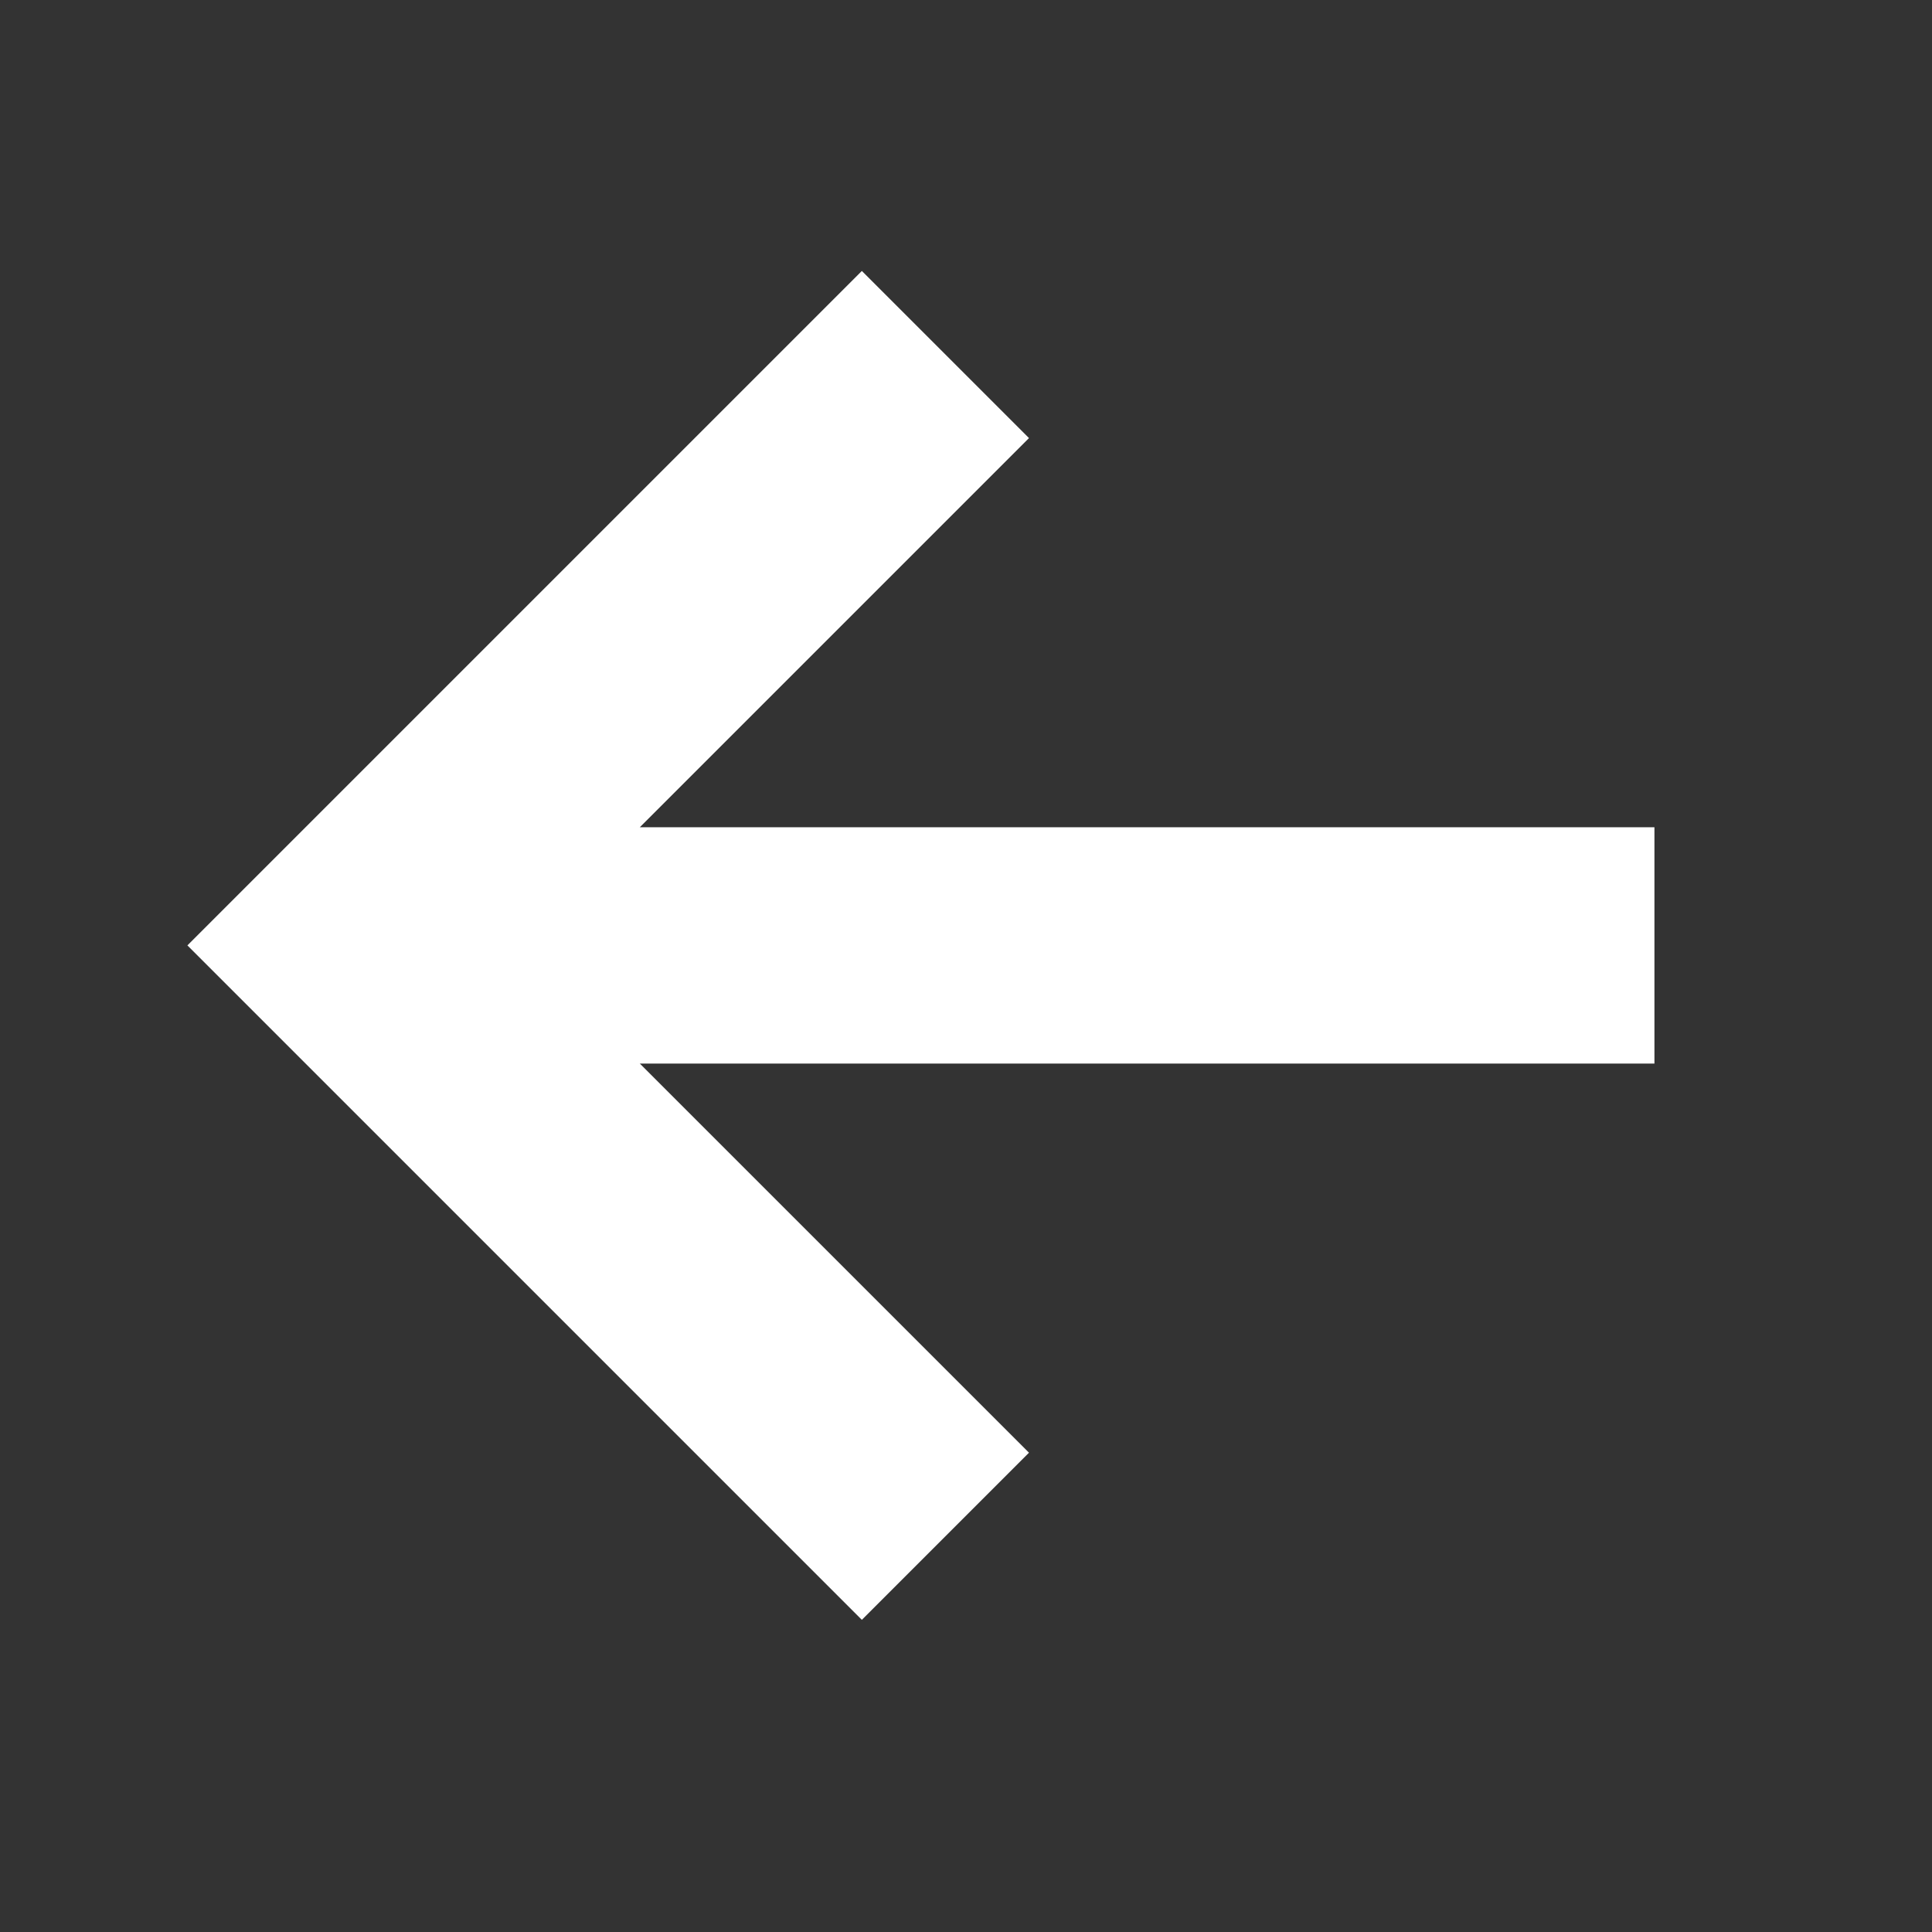
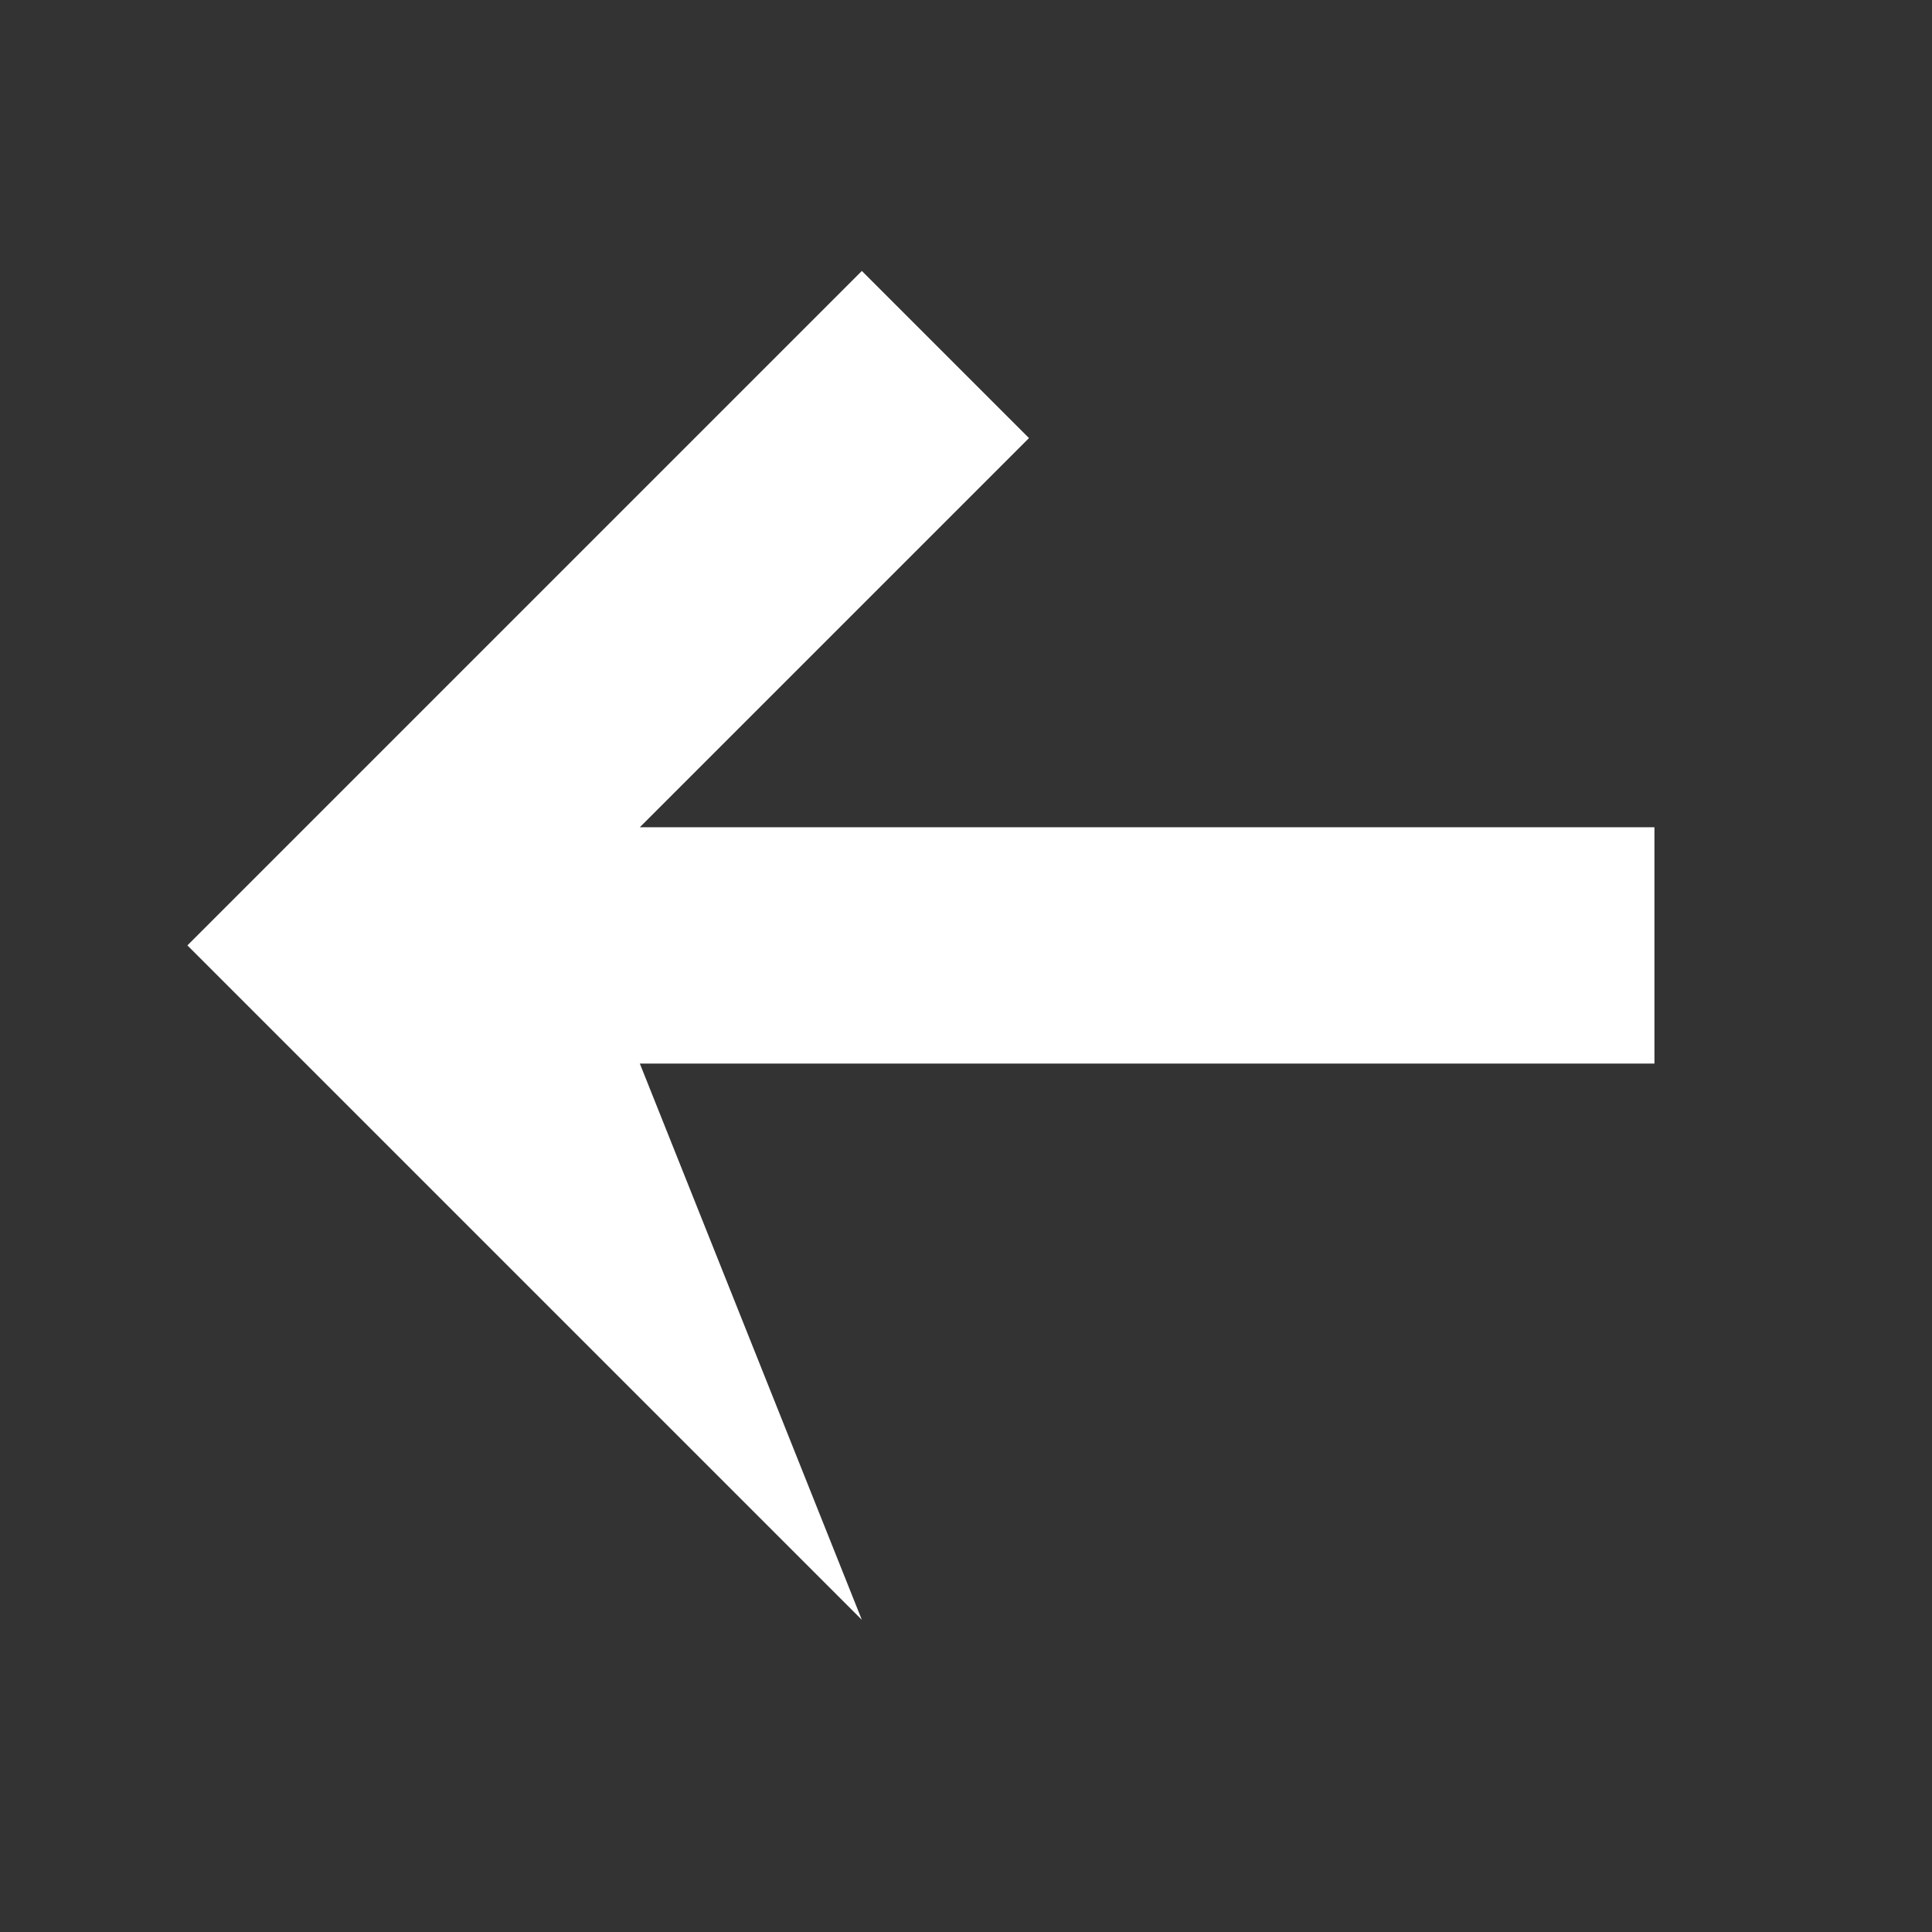
<svg xmlns="http://www.w3.org/2000/svg" width="45" height="45" viewBox="0 0 45 45" fill="none">
  <rect x="0" y="0" width="45" height="45" fill="#333333" stroke="none" />
-   <path fill-rule="evenodd" clip-rule="evenodd" d="M14.903 19.268H38.535V24.773H14.903L23.967 33.836L20.074 37.729L4.365 22.02L20.074 6.311L23.967 10.204L14.903 19.268Z" fill="white" />
+   <path fill-rule="evenodd" clip-rule="evenodd" d="M14.903 19.268H38.535V24.773H14.903L20.074 37.729L4.365 22.02L20.074 6.311L23.967 10.204L14.903 19.268Z" fill="white" />
</svg>